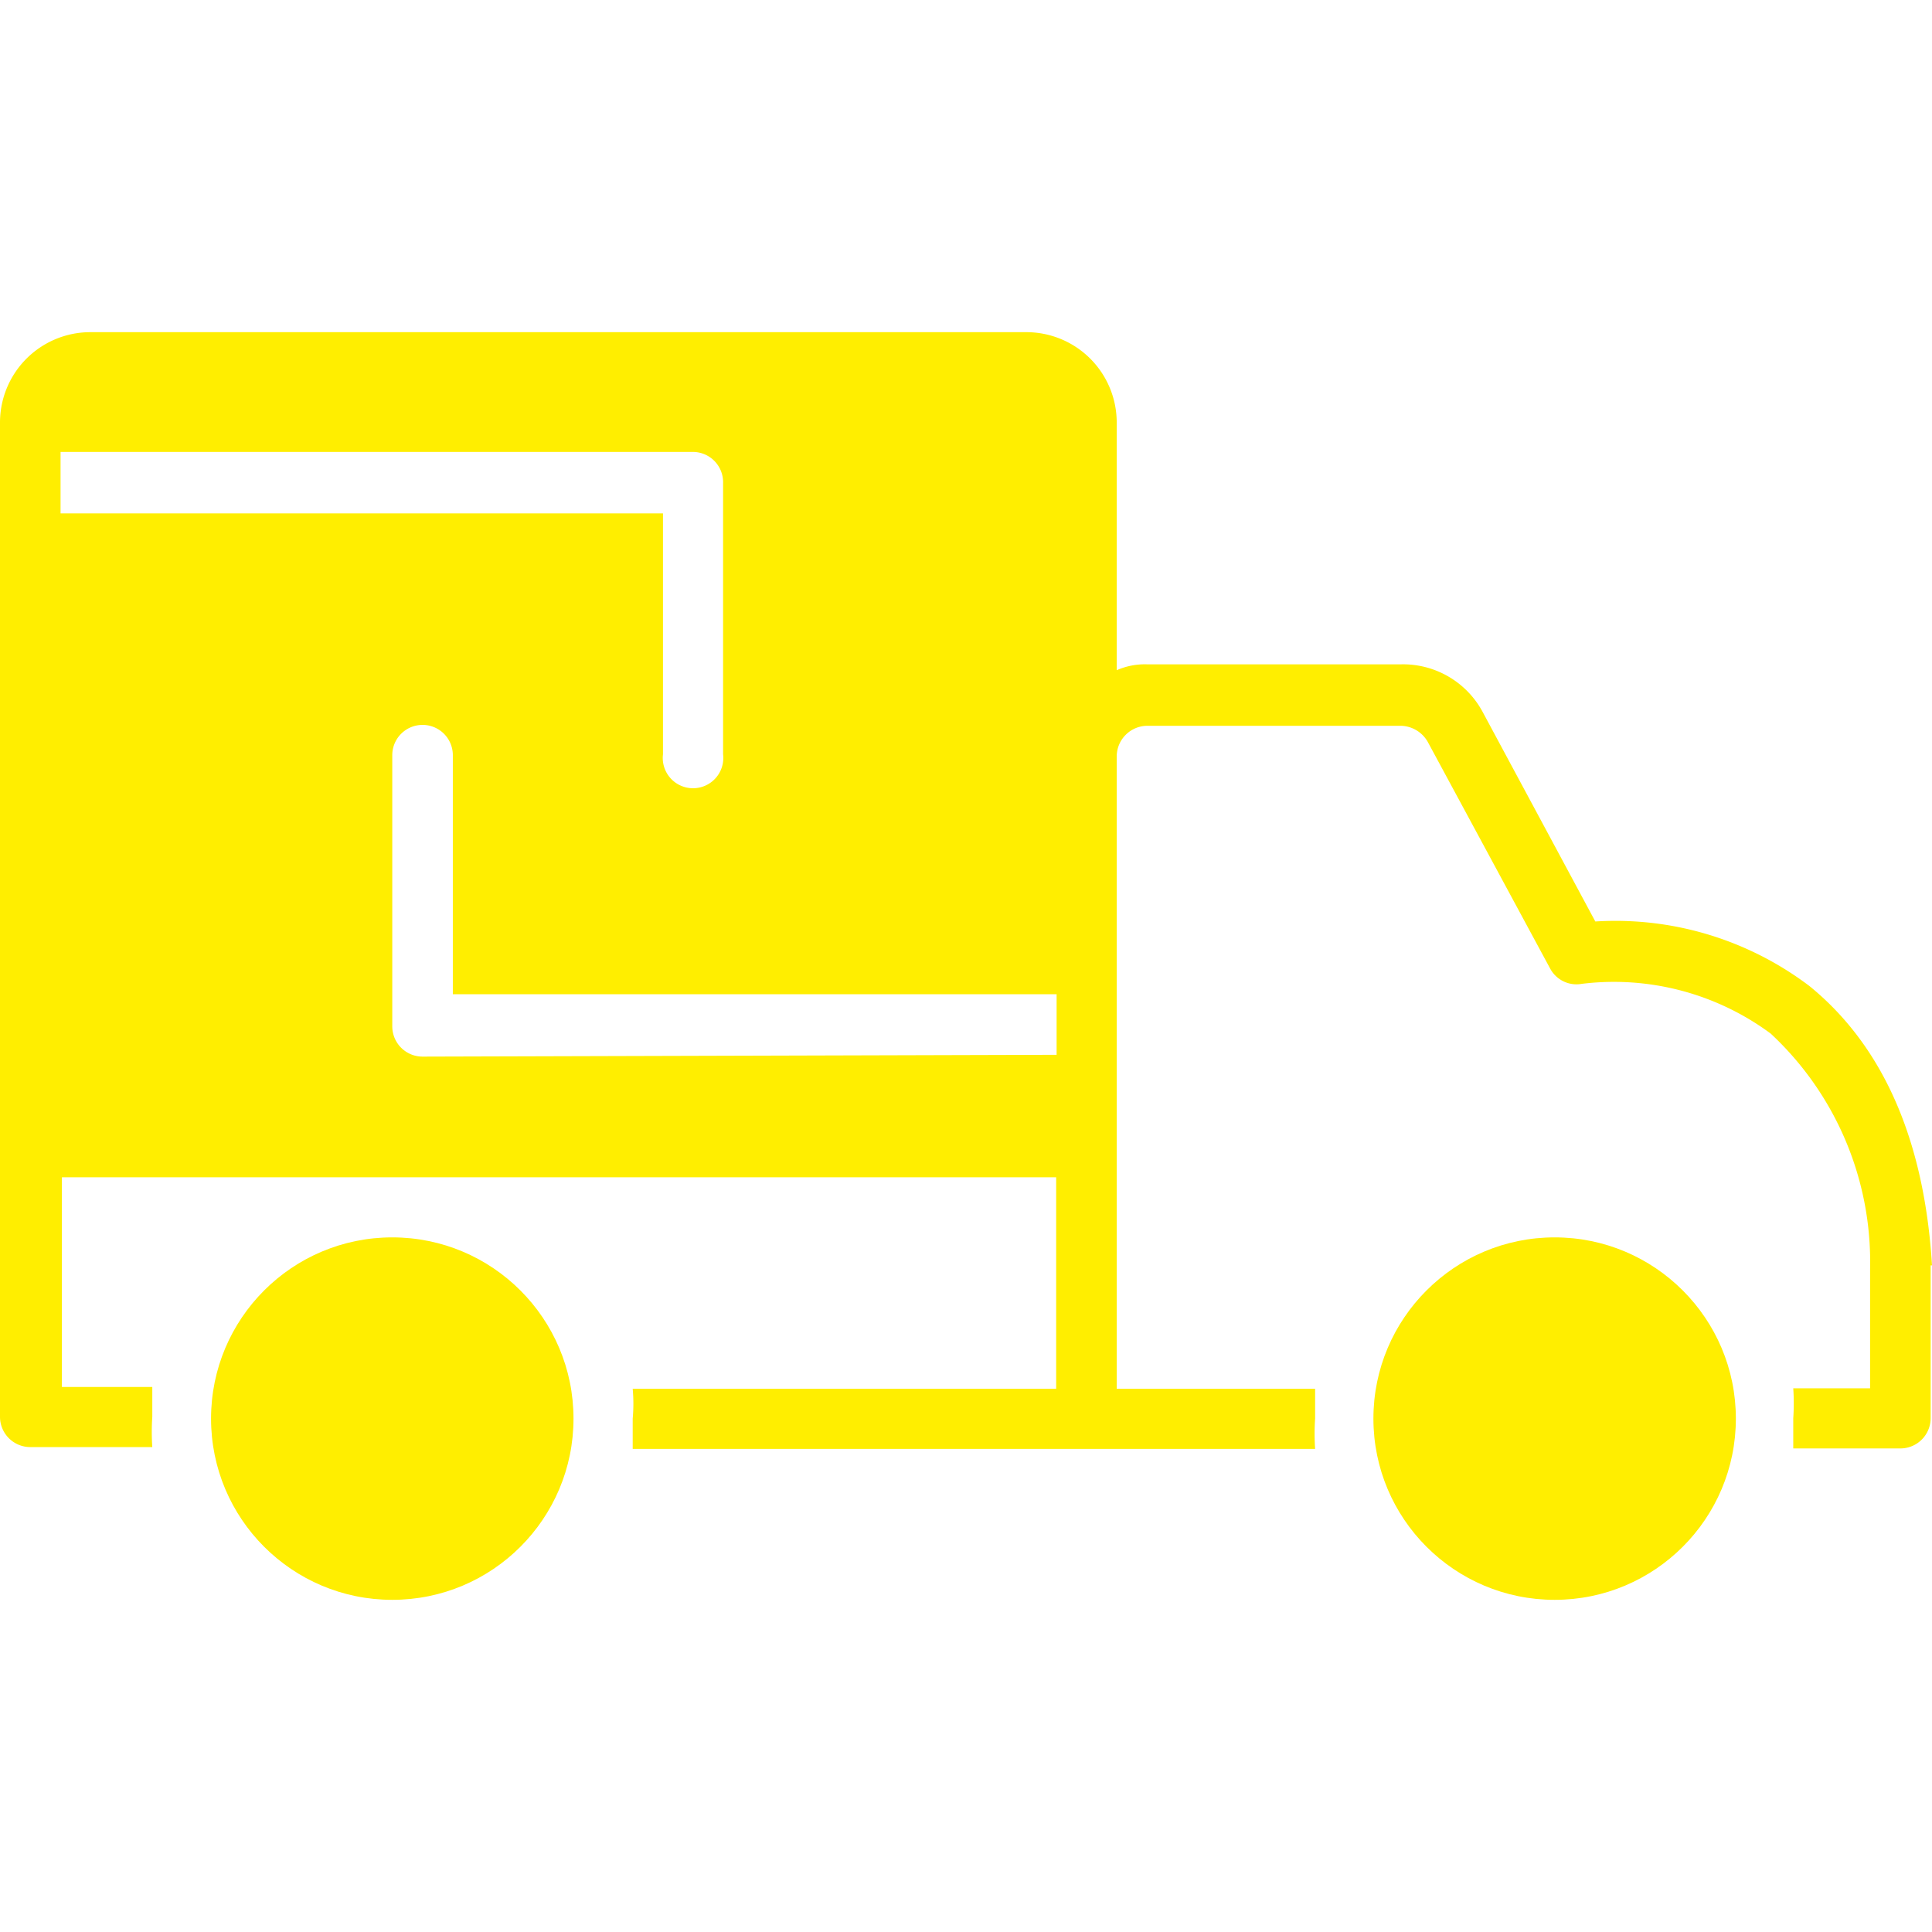
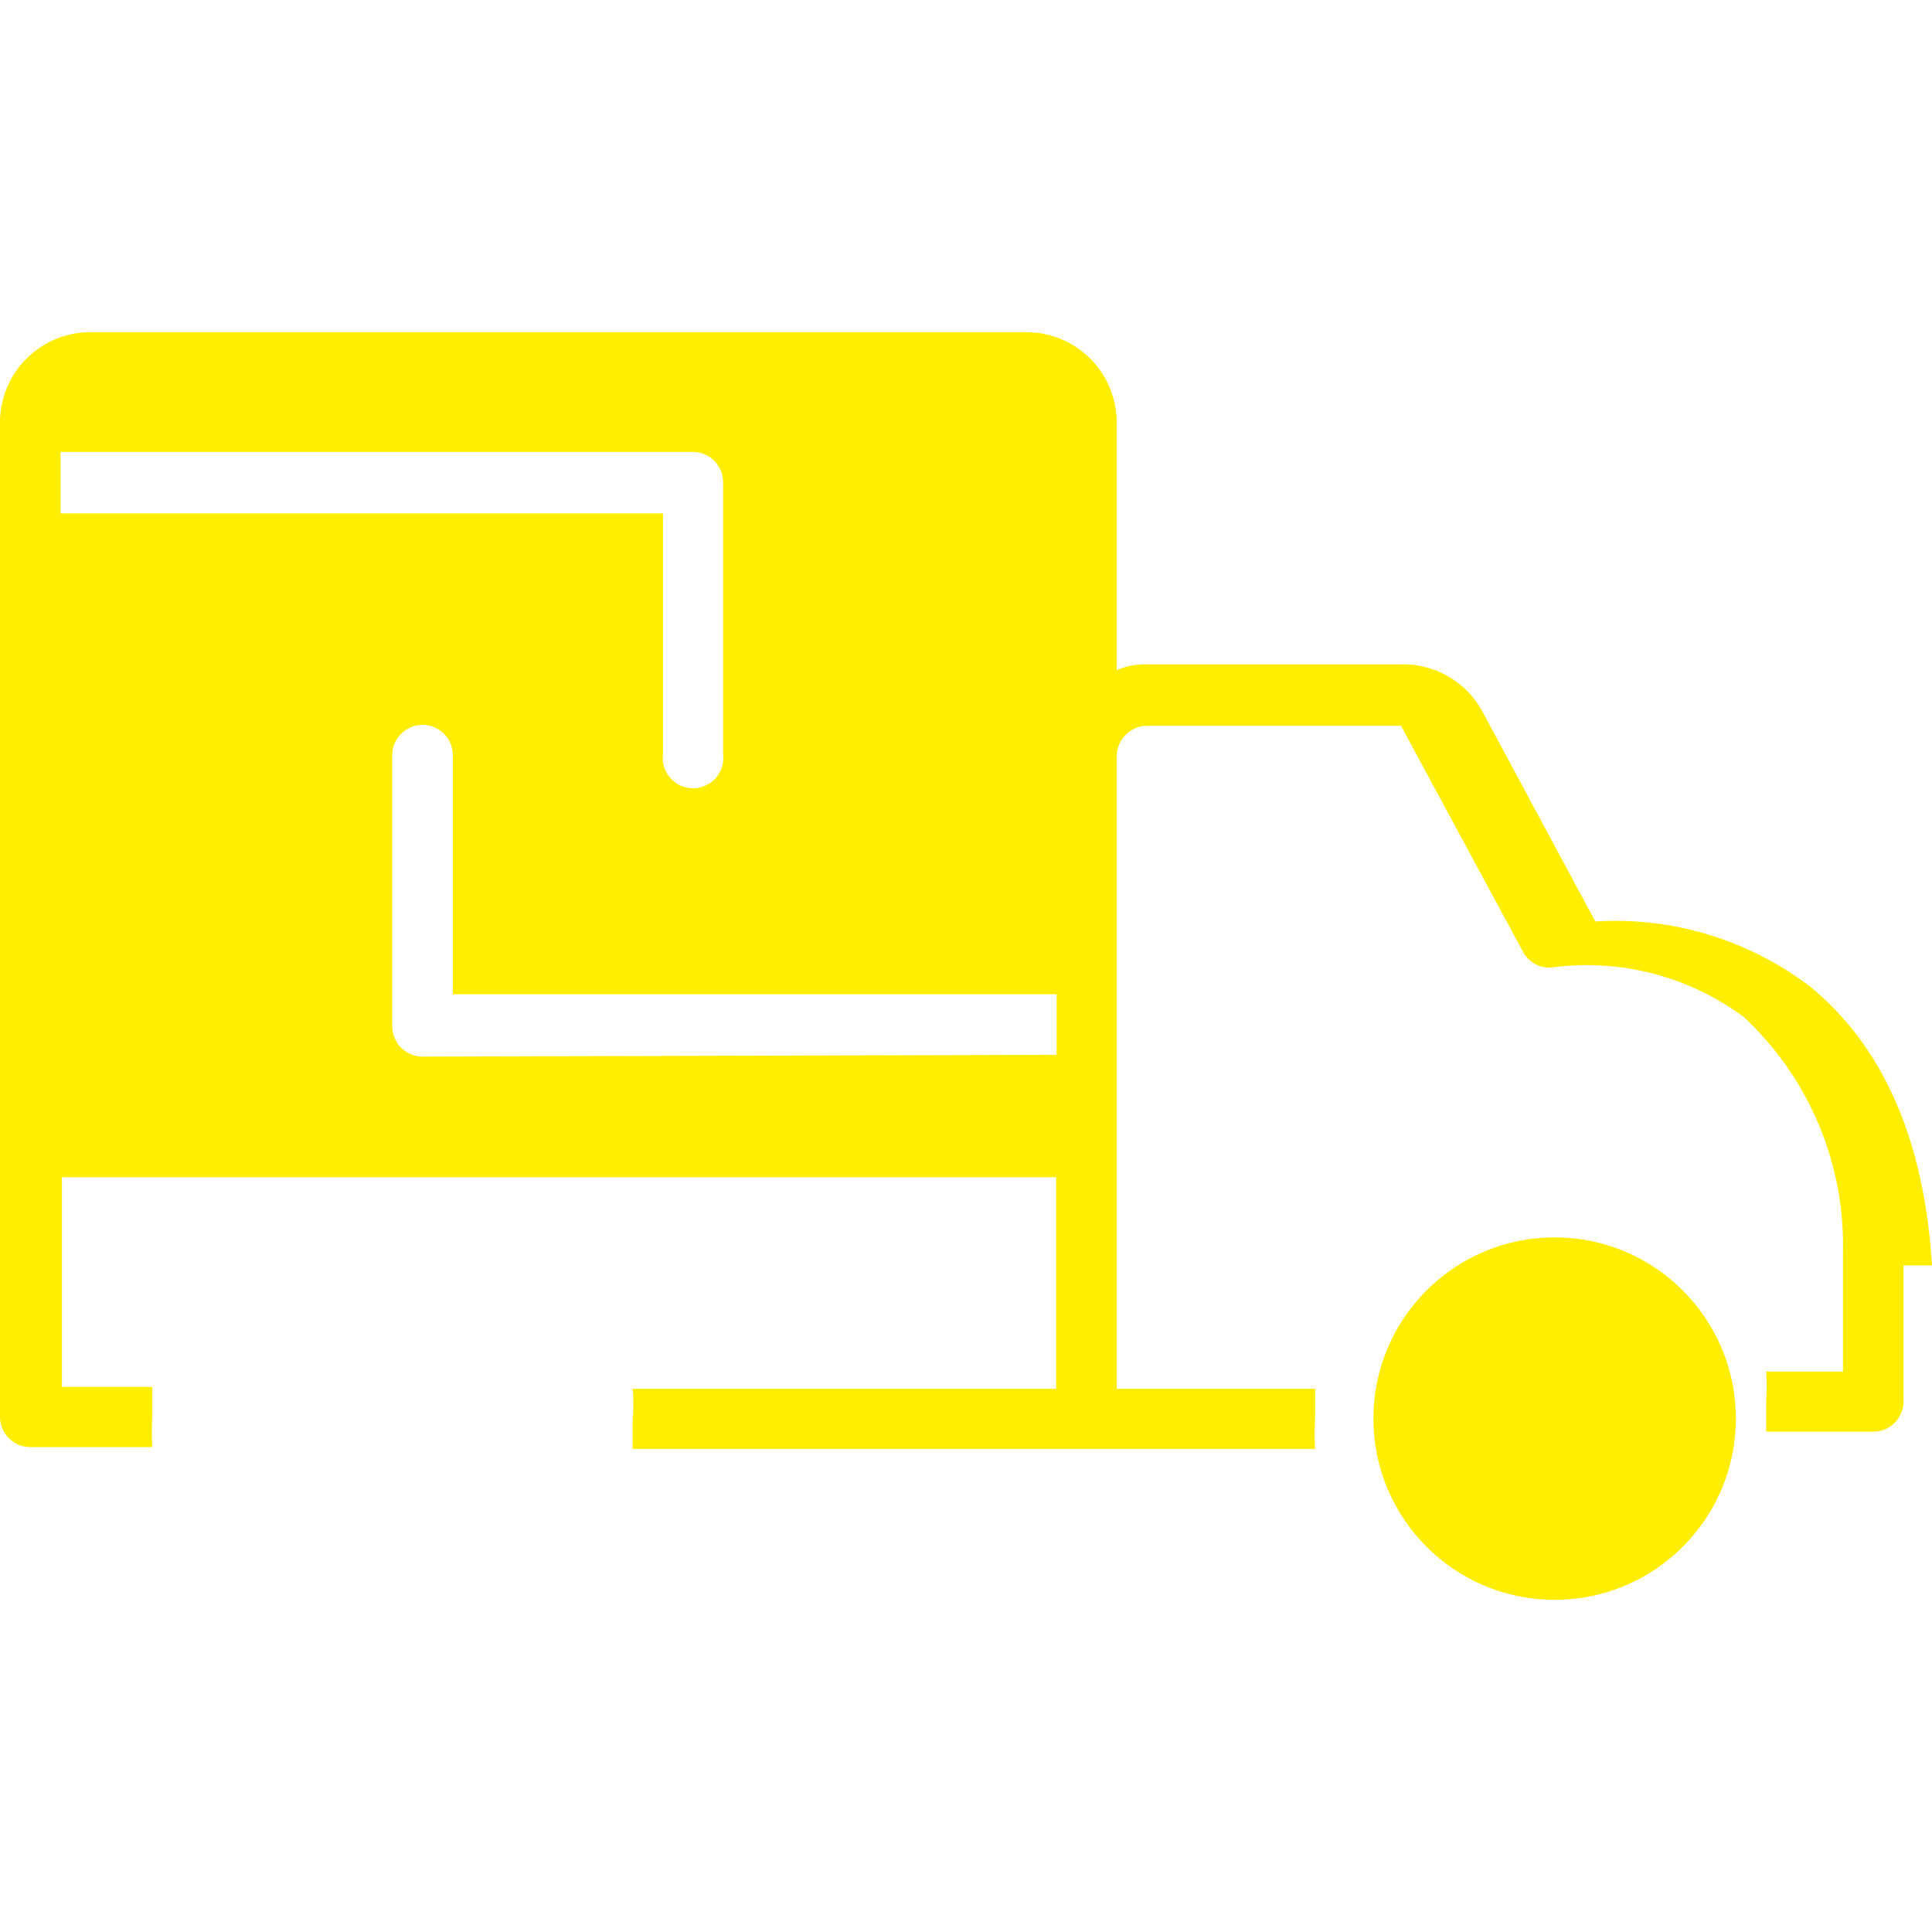
<svg xmlns="http://www.w3.org/2000/svg" viewBox="0 0 42.75 42.75">
  <defs>
    <style>.cls-1{fill:#fe0;}.cls-2{fill:none;}</style>
  </defs>
  <title>Eszköz 32termekcsere6</title>
  <g id="Réteg_2" data-name="Réteg 2">
    <g id="Réteg_1" data-name="Réteg 1">
-       <circle class="cls-1" cx="8.68" cy="31.39" r="4.01" />
      <circle class="cls-1" cx="34.4" cy="31.39" r="4.01" />
-       <path class="cls-1" d="M16,10.69v6a.67.67,0,1,1-1.33,0V11.36H1.34V10h14A.67.67,0,0,1,16,10.69ZM9.35,23.38a.67.67,0,0,1-.67-.67v-6a.67.67,0,0,1,1.34,0V22H23.38v1.34ZM42.75,28c-.17-2.8-1.1-4.87-2.71-6.18a7.11,7.11,0,0,0-4.74-1.43l-2.5-4.65A2,2,0,0,0,31,14.7H25.38a1.54,1.54,0,0,0-.67.13V9.35a2,2,0,0,0-2-2H2a2,2,0,0,0-2,2v22a.67.67,0,0,0,.67.67h2.7a4.93,4.93,0,0,1,0-.67c0-.23,0-.43,0-.66h-2V26.05h22v4.68H14a3.66,3.66,0,0,1,0,.66c0,.24,0,.44,0,.67h15.1a4.93,4.93,0,0,1,0-.67c0-.23,0-.43,0-.66H24.71v-14a.68.68,0,0,1,.67-.67H31a.7.7,0,0,1,.6.37l2.7,5a.66.66,0,0,0,.7.34,5.83,5.83,0,0,1,4.18,1.1,6.9,6.9,0,0,1,2.2,5.21v2.64h-1.7a4.86,4.86,0,0,1,0,.66c0,.24,0,.44,0,.67h2.37a.67.67,0,0,0,.67-.67V28Z" />
+       <path class="cls-1" d="M16,10.69v6a.67.67,0,1,1-1.33,0V11.36H1.34V10h14A.67.67,0,0,1,16,10.69ZM9.35,23.38a.67.67,0,0,1-.67-.67v-6a.67.67,0,0,1,1.34,0V22H23.38v1.34ZM42.75,28c-.17-2.8-1.1-4.87-2.71-6.18a7.11,7.11,0,0,0-4.74-1.43l-2.5-4.65A2,2,0,0,0,31,14.7H25.38a1.54,1.54,0,0,0-.67.13V9.35a2,2,0,0,0-2-2H2a2,2,0,0,0-2,2v22a.67.67,0,0,0,.67.67h2.7a4.93,4.93,0,0,1,0-.67c0-.23,0-.43,0-.66h-2V26.05h22v4.68H14a3.66,3.66,0,0,1,0,.66c0,.24,0,.44,0,.67h15.1a4.93,4.93,0,0,1,0-.67c0-.23,0-.43,0-.66H24.71v-14a.68.68,0,0,1,.67-.67H31l2.7,5a.66.66,0,0,0,.7.34,5.83,5.83,0,0,1,4.18,1.1,6.9,6.9,0,0,1,2.2,5.21v2.64h-1.7a4.86,4.86,0,0,1,0,.66c0,.24,0,.44,0,.67h2.37a.67.67,0,0,0,.67-.67V28Z" />
      <rect class="cls-2" width="42.75" height="42.75" />
    </g>
  </g>
</svg>